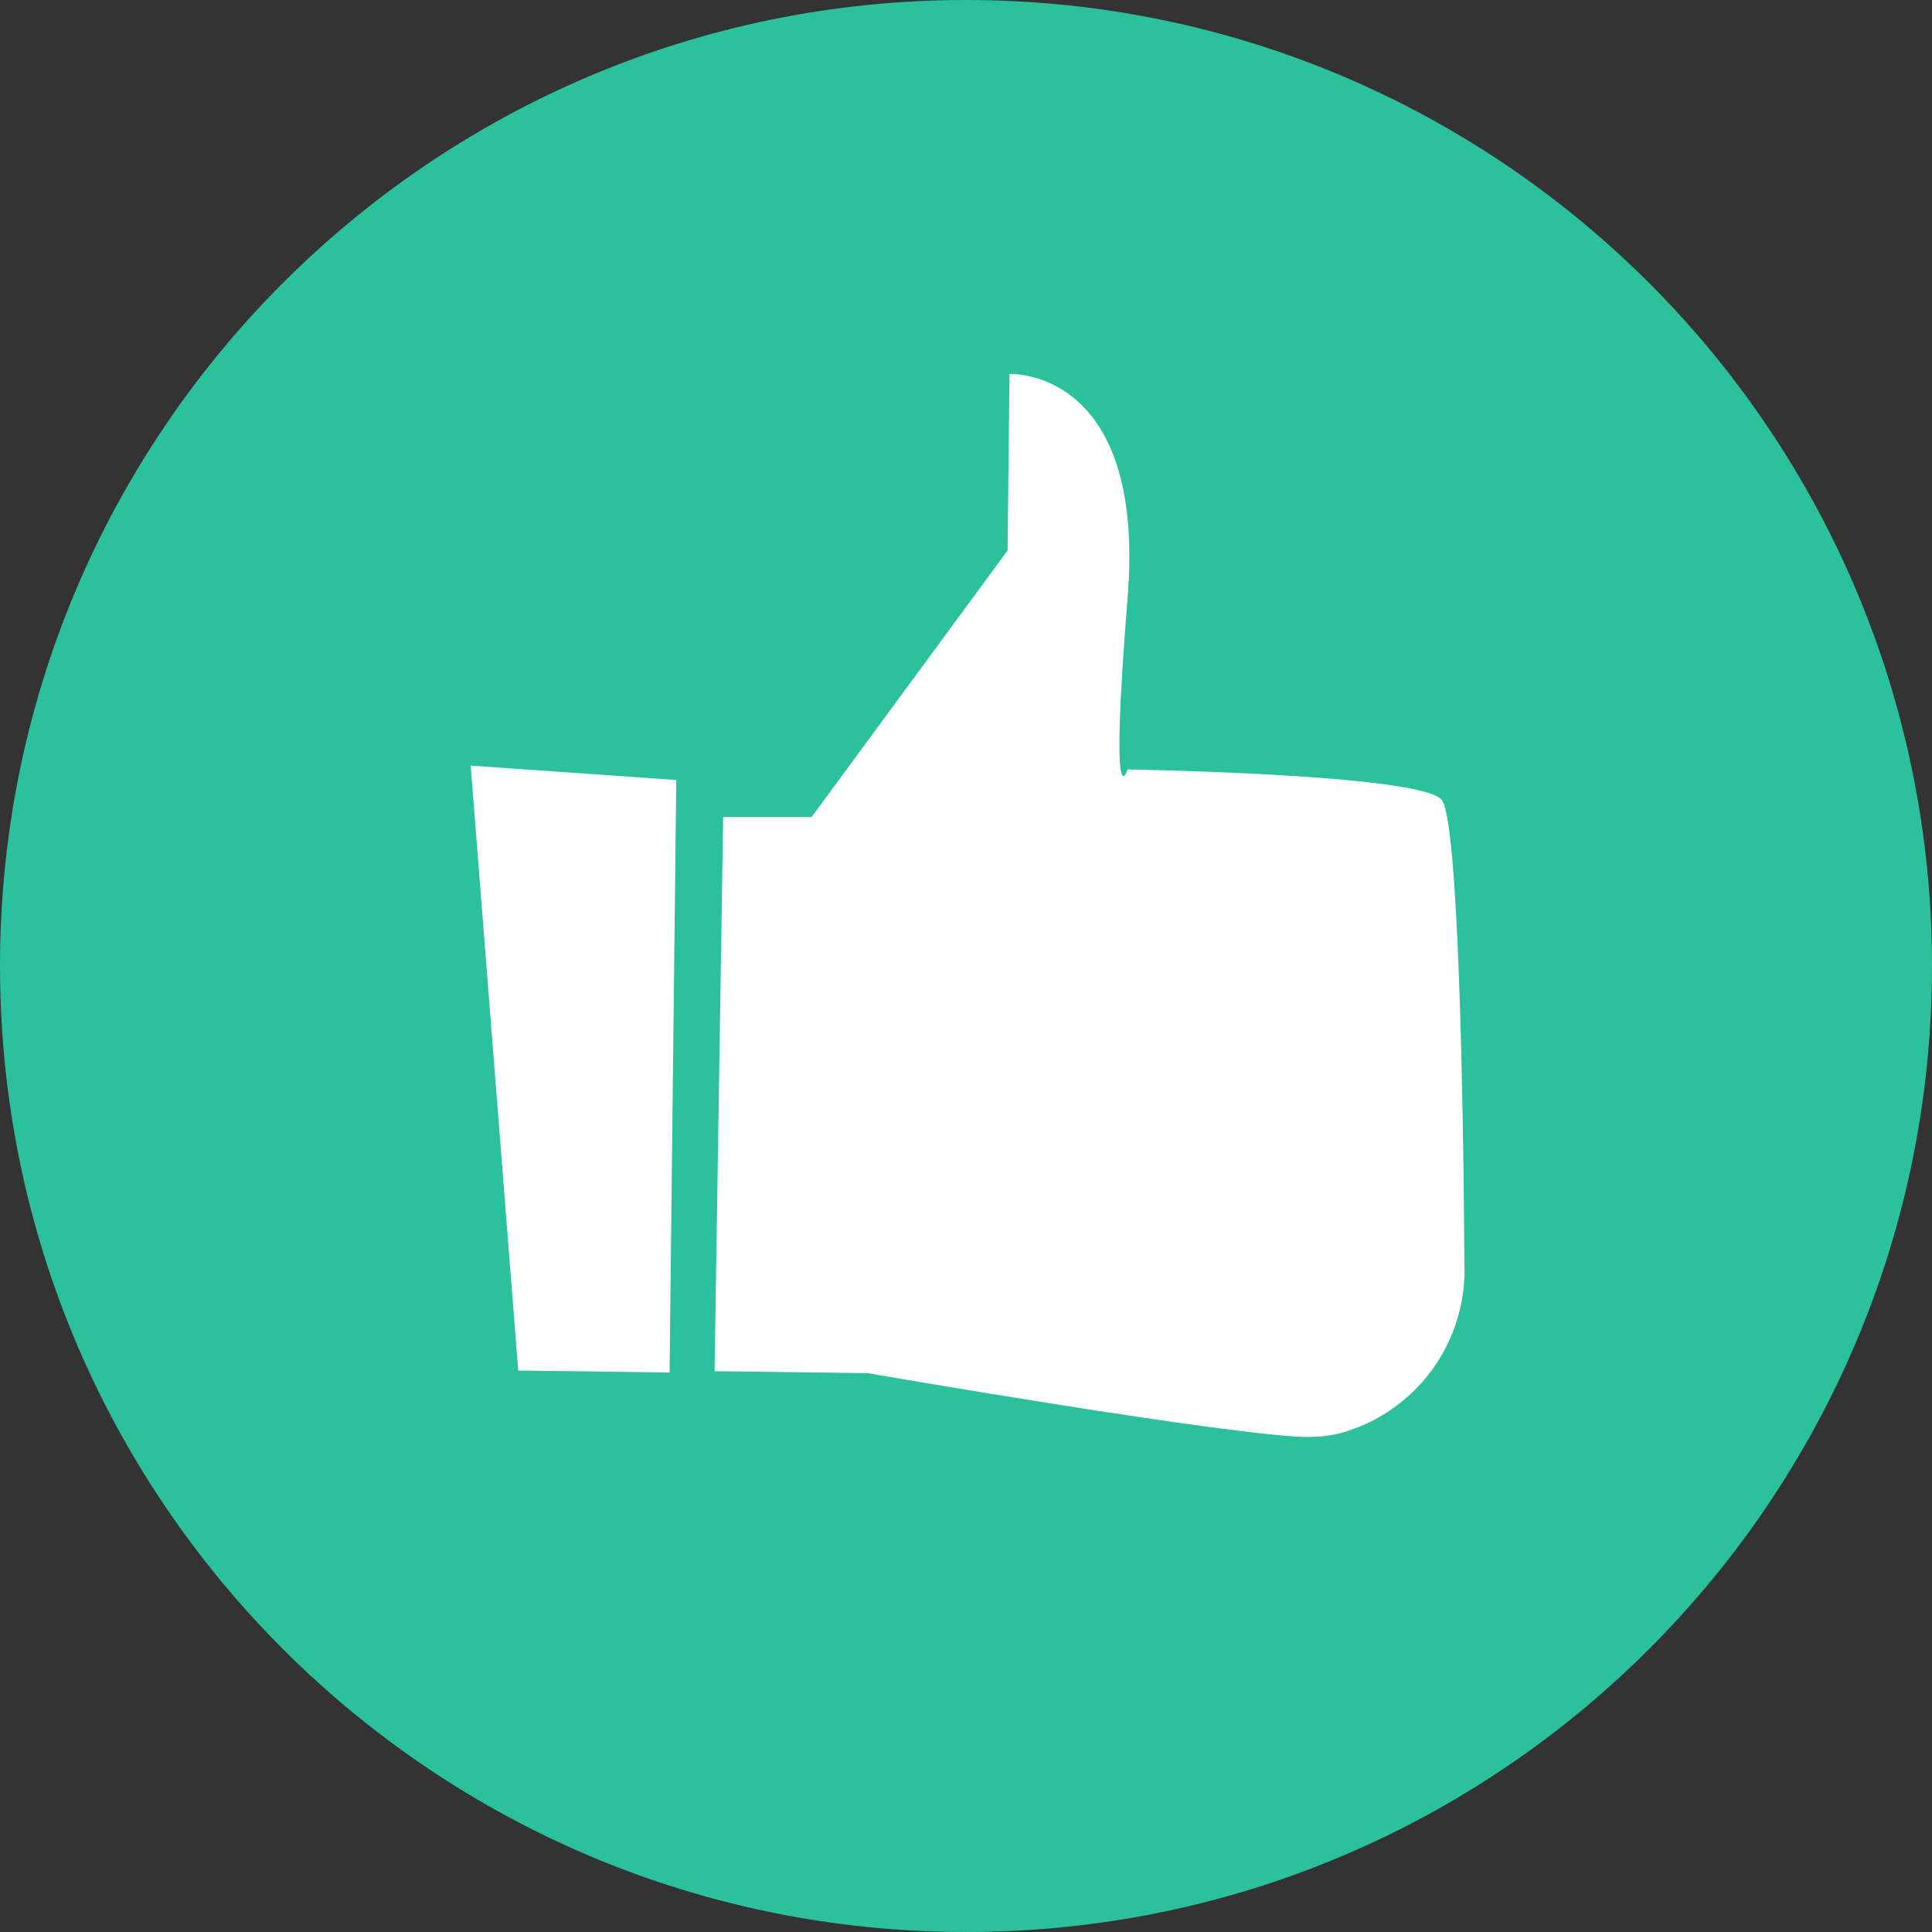
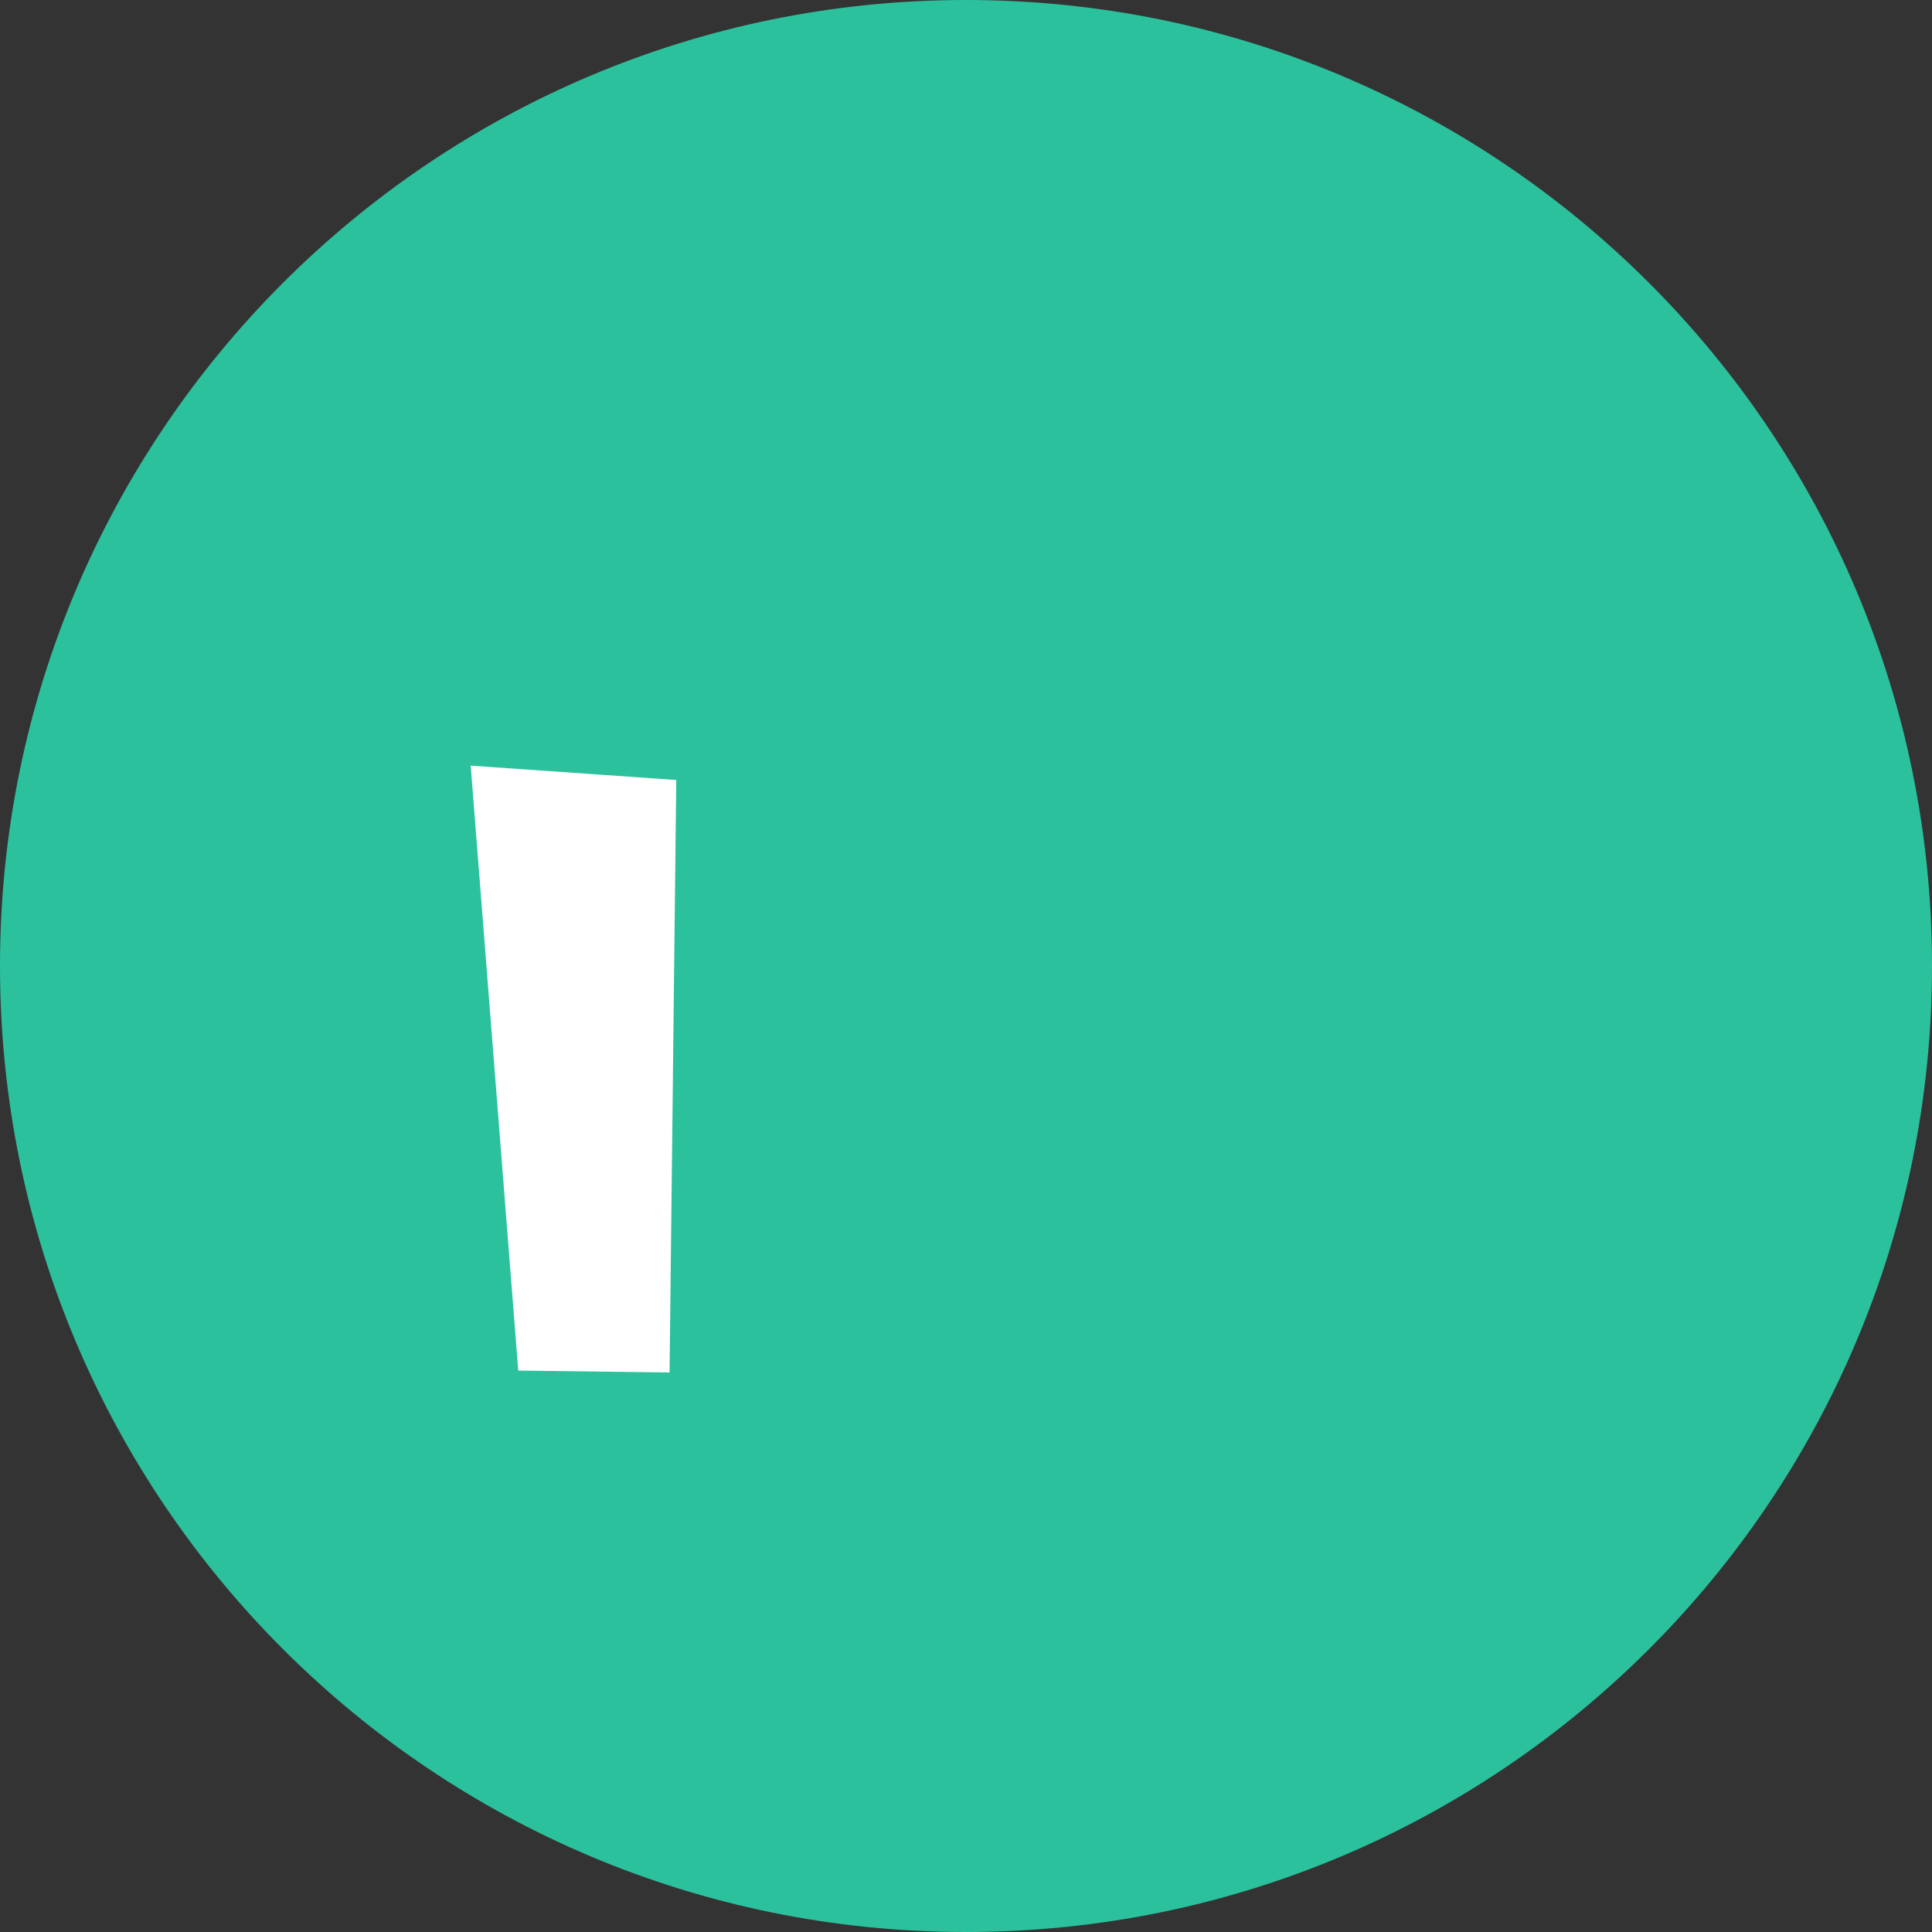
<svg xmlns="http://www.w3.org/2000/svg" width="62" height="62" viewBox="0 0 62 62" fill="none">
  <rect x="0" y="0" width="62" height="62" fill="#333333" stroke="none" />
  <path d="M31 62C48.121 62 62 48.121 62 31C62 13.879 48.121 0 31 0C13.879 0 0 13.879 0 31C0 48.121 13.879 62 31 62Z" fill="#2CC19D" />
-   <path d="M23.207 26.22H26.045L32.335 17.666L32.396 12.001C32.396 12.001 36.781 11.786 36.187 19.172C35.593 26.558 36.187 24.693 36.187 24.693C36.187 24.693 45.488 24.837 46.257 25.656C46.81 26.25 46.964 35.501 46.994 40.51C47.05 41.739 46.688 42.95 45.966 43.946C45.244 44.941 44.205 45.663 43.02 45.991C42.684 46.073 42.34 46.114 41.995 46.114C39.67 46.114 27.838 44.065 27.838 44.065L22.931 44.003L23.207 26.22Z" fill="white" />
  <path d="M15.105 24.57L16.631 43.983L21.487 44.044L21.702 25.031L15.105 24.57Z" fill="white" />
</svg>